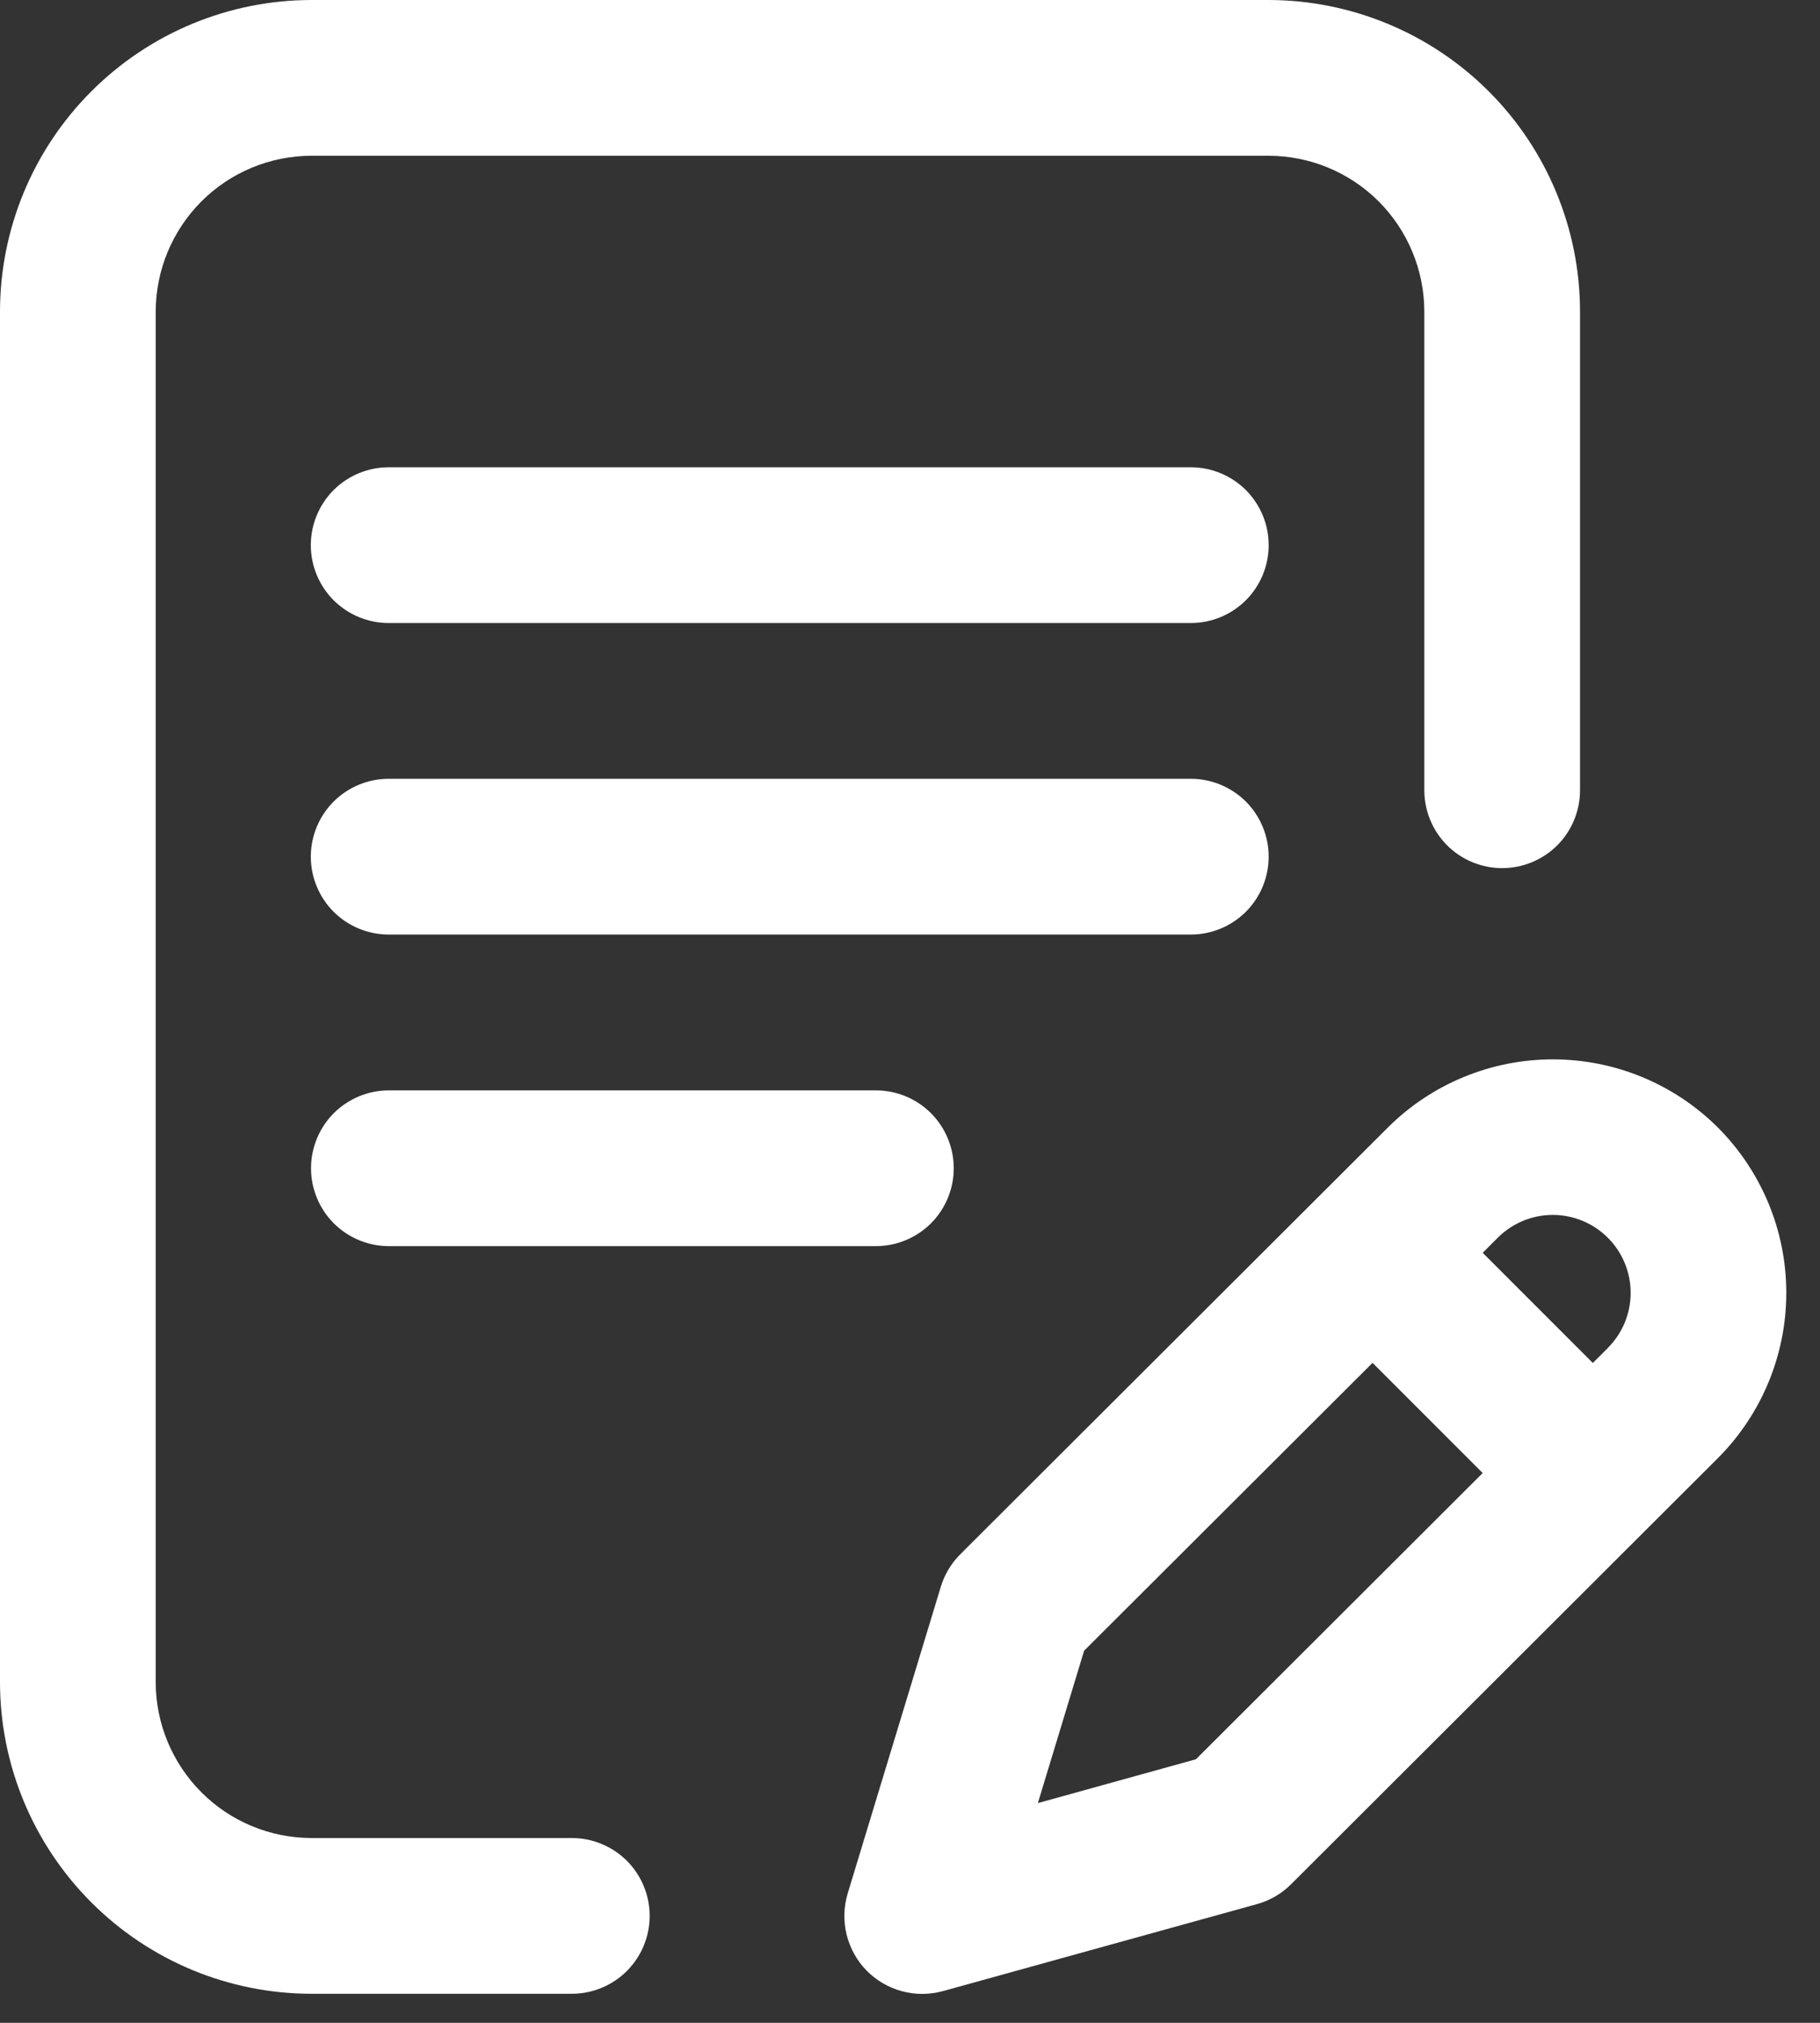
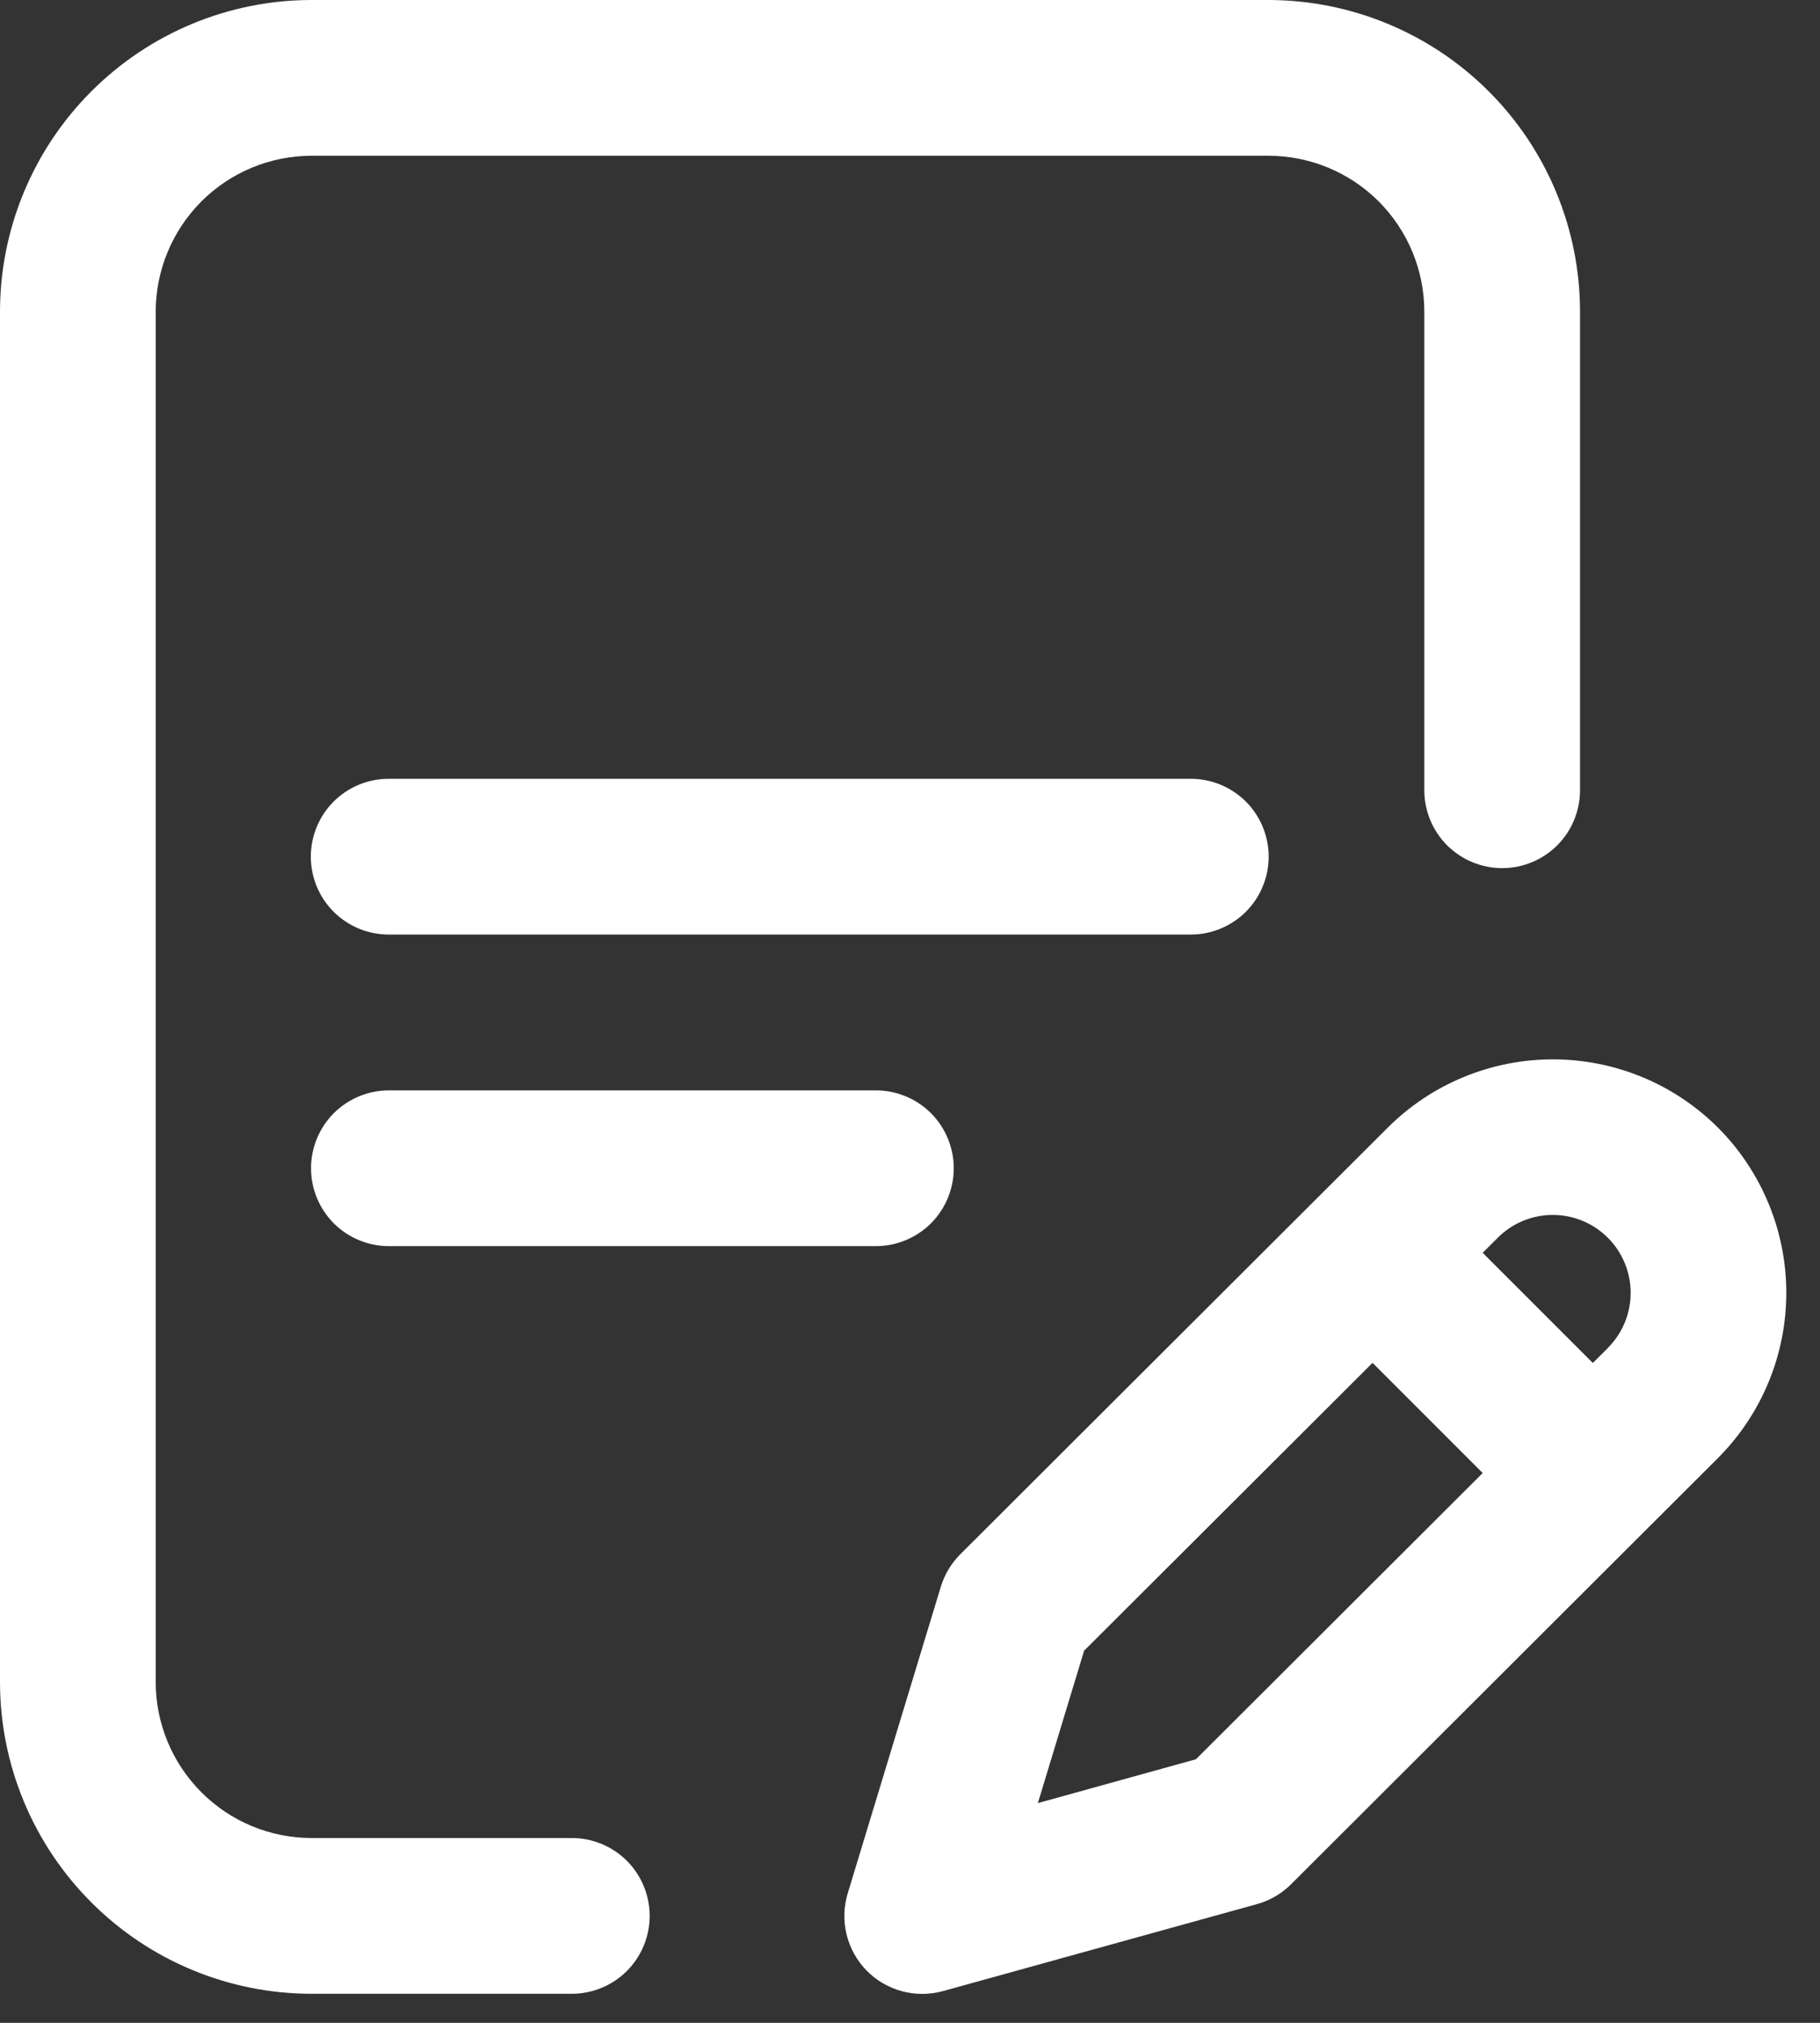
<svg xmlns="http://www.w3.org/2000/svg" width="27" height="30" viewBox="0 0 27 30" fill="none">
  <rect x="0" y="0" width="27" height="30" fill="#333333" stroke="none" />
  <path d="M18.821 12.705C18.821 12.553 18.791 12.403 18.733 12.263C18.675 12.123 18.59 11.995 18.483 11.888C18.375 11.781 18.248 11.696 18.108 11.638C17.968 11.58 17.818 11.55 17.666 11.55H5.766C5.46 11.55 5.166 11.672 4.949 11.888C4.733 12.105 4.611 12.399 4.611 12.705C4.611 13.011 4.733 13.305 4.949 13.522C5.166 13.738 5.46 13.86 5.766 13.86H17.666C17.972 13.86 18.266 13.738 18.483 13.522C18.699 13.305 18.821 13.011 18.821 12.705Z" fill="white" />
  <path d="M5.769 16.171C5.463 16.171 5.169 16.293 4.952 16.509C4.736 16.726 4.614 17.02 4.614 17.326C4.614 17.632 4.736 17.926 4.952 18.143C5.169 18.359 5.463 18.481 5.769 18.481H12.994C13.3 18.481 13.594 18.359 13.811 18.143C14.027 17.926 14.149 17.632 14.149 17.326C14.149 17.02 14.027 16.726 13.811 16.509C13.594 16.293 13.3 16.171 12.994 16.171H5.769Z" fill="white" />
  <path d="M8.483 27.259H4.62C4.008 27.258 3.421 27.015 2.988 26.581C2.555 26.148 2.311 25.561 2.31 24.949V4.62C2.311 4.008 2.555 3.421 2.988 2.987C3.421 2.554 4.008 2.311 4.62 2.31H18.82C19.433 2.311 20.02 2.554 20.453 2.987C20.886 3.421 21.129 4.008 21.13 4.62V11.72C21.13 12.026 21.252 12.32 21.468 12.537C21.685 12.753 21.979 12.875 22.285 12.875C22.591 12.875 22.885 12.753 23.102 12.537C23.318 12.32 23.44 12.026 23.44 11.72V4.62C23.439 3.395 22.952 2.221 22.086 1.355C21.22 0.489 20.046 0.002 18.821 0L4.62 0C3.395 0.001 2.221 0.488 1.355 1.355C0.489 2.221 0.001 3.395 0 4.62V24.949C0.001 26.174 0.489 27.348 1.355 28.214C2.221 29.081 3.395 29.568 4.62 29.569H8.483C8.789 29.569 9.083 29.447 9.3 29.231C9.516 29.014 9.638 28.72 9.638 28.414C9.638 28.108 9.516 27.814 9.3 27.597C9.083 27.381 8.789 27.259 8.483 27.259Z" fill="white" />
  <path d="M25.487 16.724C24.837 16.075 23.956 15.711 23.037 15.711C22.119 15.711 21.237 16.075 20.587 16.724L14.246 23.051C14.112 23.185 14.012 23.351 13.957 23.533L12.576 28.08C12.516 28.278 12.51 28.488 12.559 28.689C12.608 28.89 12.71 29.075 12.854 29.223C12.999 29.371 13.181 29.477 13.38 29.531C13.58 29.585 13.791 29.584 13.99 29.529L18.652 28.238C18.845 28.184 19.02 28.08 19.16 27.938L25.488 21.622C26.136 20.972 26.5 20.091 26.5 19.173C26.5 18.255 26.135 17.374 25.487 16.724ZM17.742 26.091L15.397 26.741L16.083 24.481L20.362 20.212L21.996 21.846L17.742 26.091ZM23.854 19.991L23.63 20.214L21.996 18.58L22.219 18.357C22.436 18.14 22.729 18.018 23.036 18.018C23.342 18.018 23.636 18.14 23.853 18.357C24.069 18.573 24.191 18.867 24.191 19.173C24.191 19.48 24.07 19.773 23.853 19.99L23.854 19.991Z" fill="white" />
-   <path d="M17.666 6.93H5.766C5.46 6.93 5.166 7.052 4.949 7.268C4.733 7.485 4.611 7.779 4.611 8.085C4.611 8.391 4.733 8.685 4.949 8.902C5.166 9.118 5.46 9.24 5.766 9.24H17.666C17.818 9.24 17.968 9.21 18.108 9.152C18.248 9.094 18.375 9.009 18.483 8.902C18.59 8.794 18.675 8.667 18.733 8.527C18.791 8.387 18.821 8.237 18.821 8.085C18.821 7.933 18.791 7.783 18.733 7.643C18.675 7.503 18.59 7.376 18.483 7.268C18.375 7.161 18.248 7.076 18.108 7.018C17.968 6.96 17.818 6.93 17.666 6.93Z" fill="white" />
</svg>